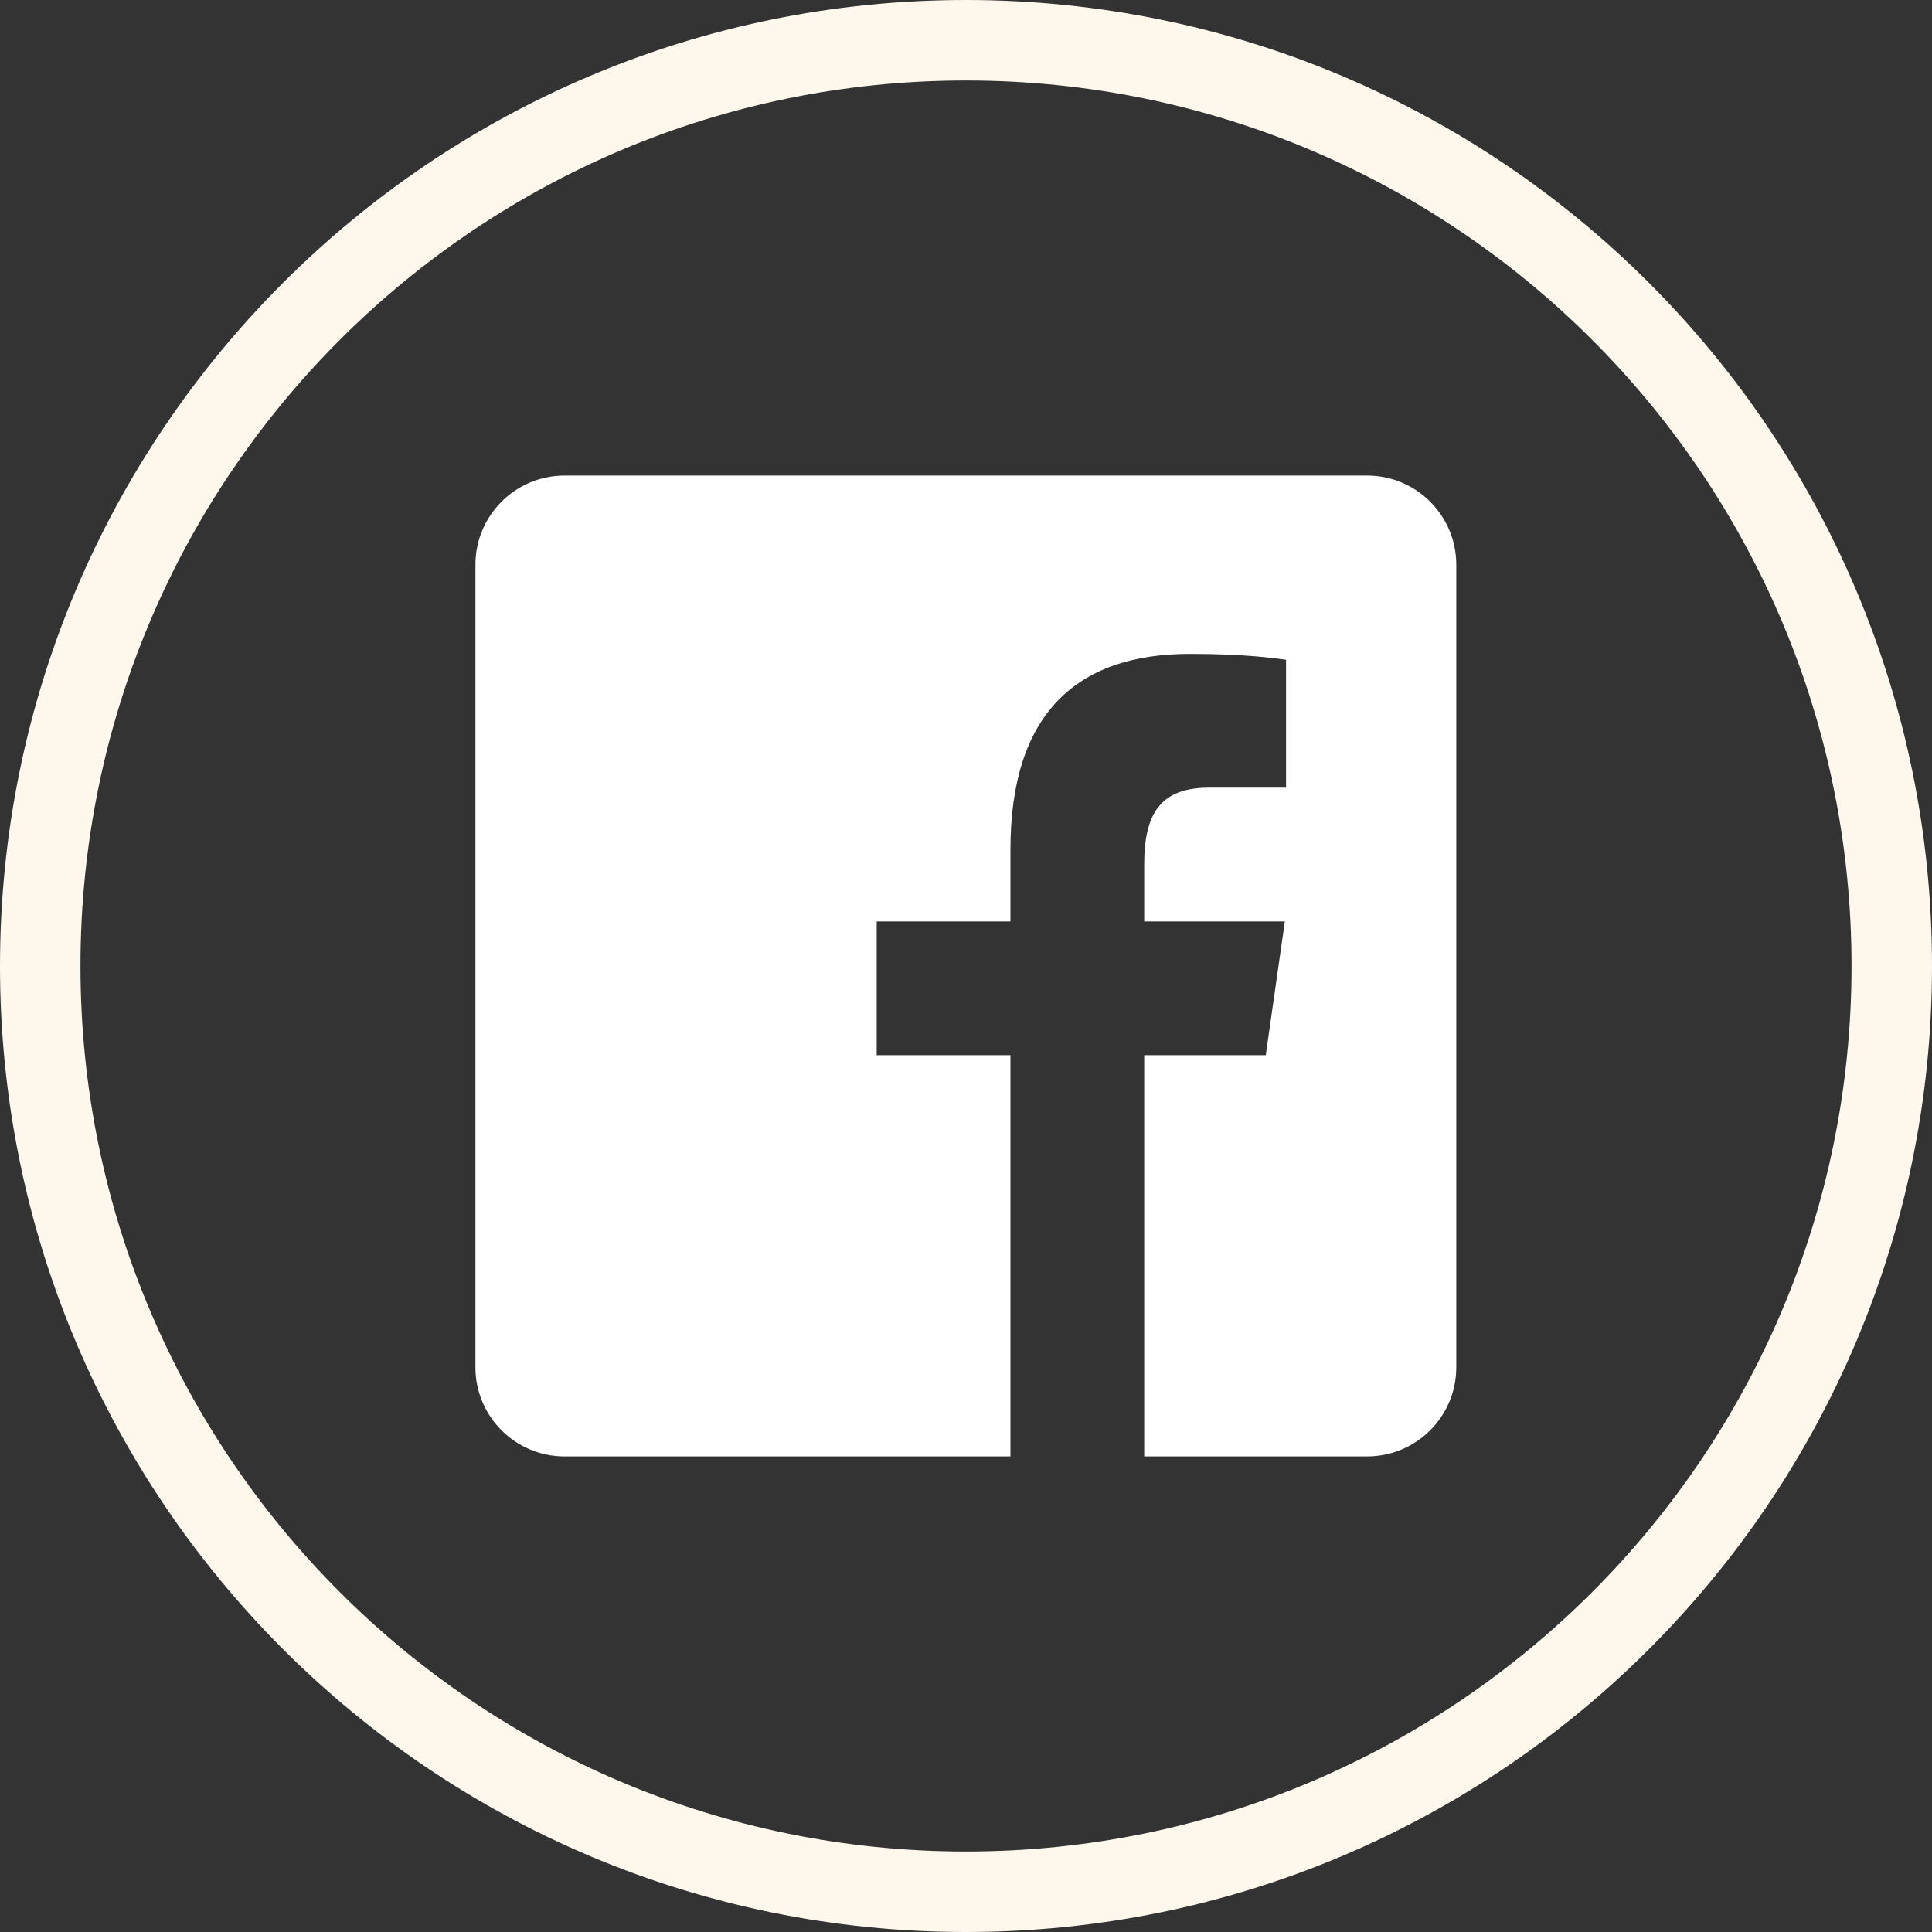
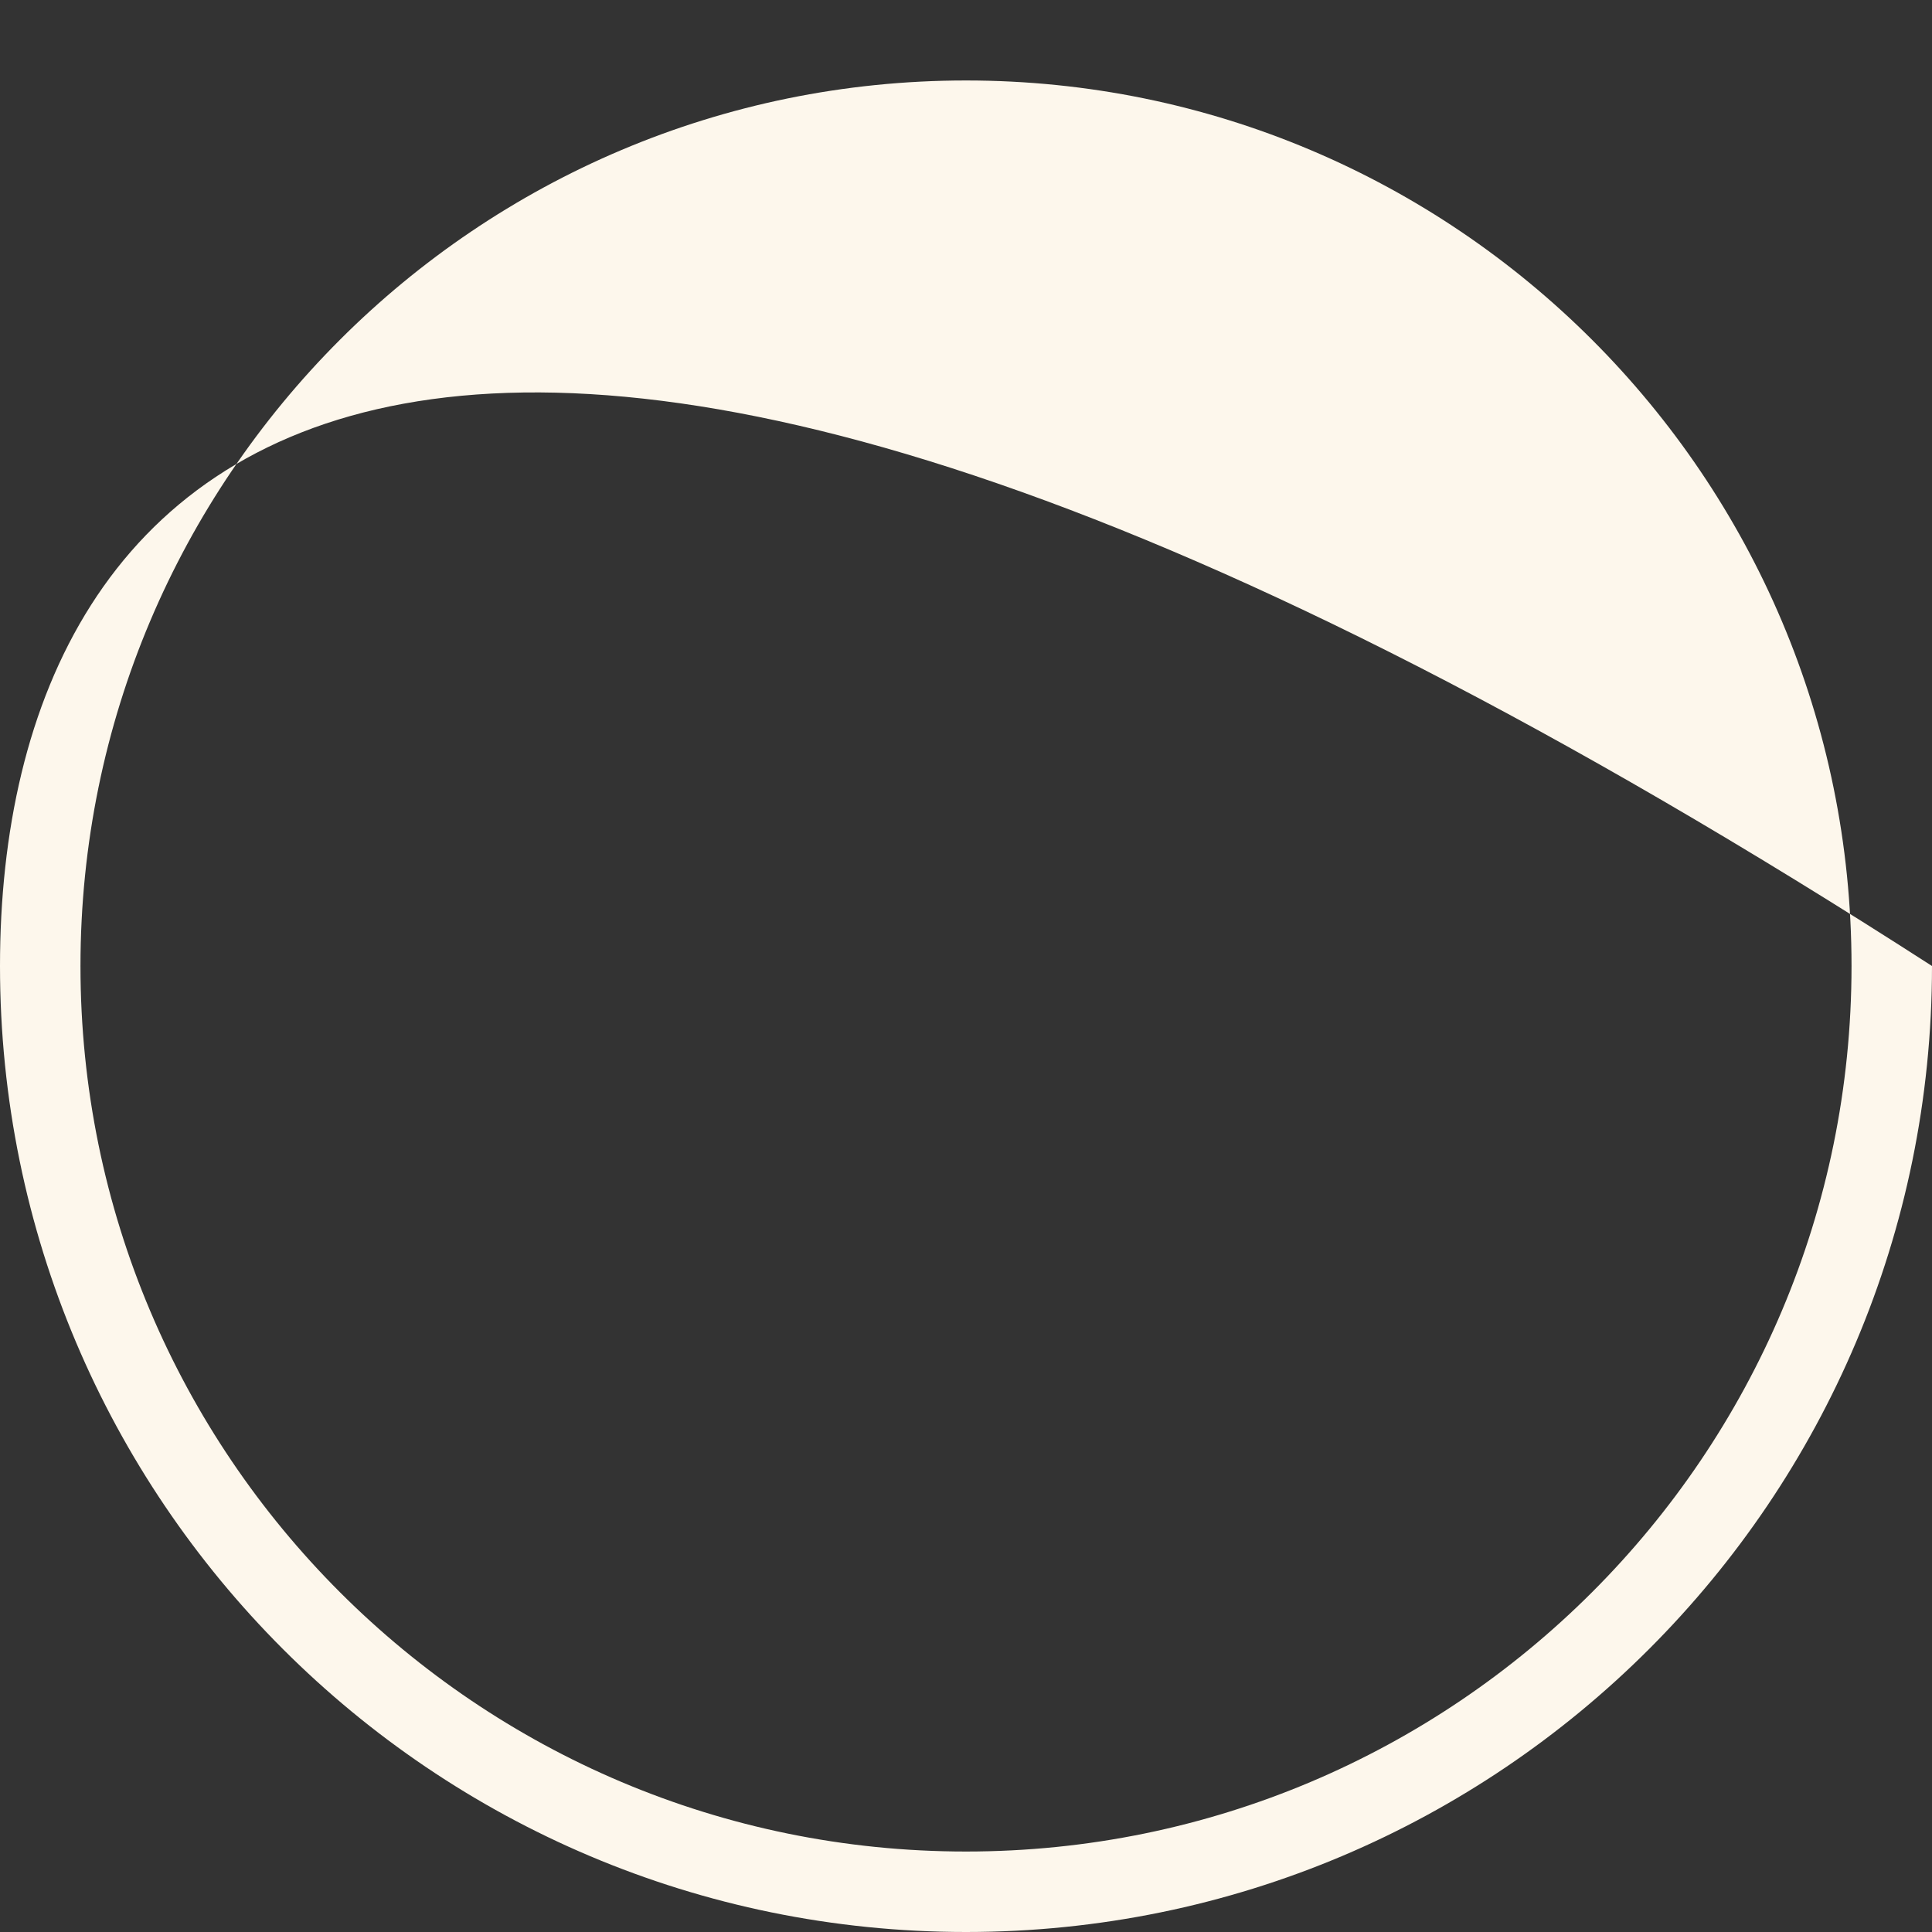
<svg xmlns="http://www.w3.org/2000/svg" width="26" height="26" viewBox="0 0 26 26" fill="none">
  <rect x="0" y="0" width="26" height="26" fill="#333333" stroke="none" />
-   <path fill-rule="evenodd" clip-rule="evenodd" d="M13 24.917C19.581 24.917 24.917 19.581 24.917 13C24.917 6.419 19.581 1.083 13 1.083C6.419 1.083 1.083 6.419 1.083 13C1.083 19.581 6.419 24.917 13 24.917ZM13 26C20.18 26 26 20.18 26 13C26 5.82 20.18 0 13 0C5.82 0 0 5.82 0 13C0 20.18 5.82 26 13 26Z" fill="#FDF7EC" />
-   <path d="M18.398 6.4H7.598C6.935 6.4 6.398 6.937 6.398 7.6V18.4C6.398 19.063 6.935 19.6 7.598 19.6H13.598V14.2H11.798V12.4H13.598V11.433C13.598 9.603 14.49 8.8 16.011 8.8C16.739 8.8 17.125 8.854 17.307 8.879V10.6H16.27C15.624 10.6 15.398 10.941 15.398 11.631V12.4H17.291L17.034 14.2H15.398V19.6H18.398C19.061 19.6 19.598 19.063 19.598 18.4V7.6C19.598 6.937 19.061 6.4 18.398 6.4Z" fill="white" />
+   <path fill-rule="evenodd" clip-rule="evenodd" d="M13 24.917C19.581 24.917 24.917 19.581 24.917 13C24.917 6.419 19.581 1.083 13 1.083C6.419 1.083 1.083 6.419 1.083 13C1.083 19.581 6.419 24.917 13 24.917ZM13 26C20.18 26 26 20.18 26 13C5.82 0 0 5.82 0 13C0 20.18 5.82 26 13 26Z" fill="#FDF7EC" />
</svg>